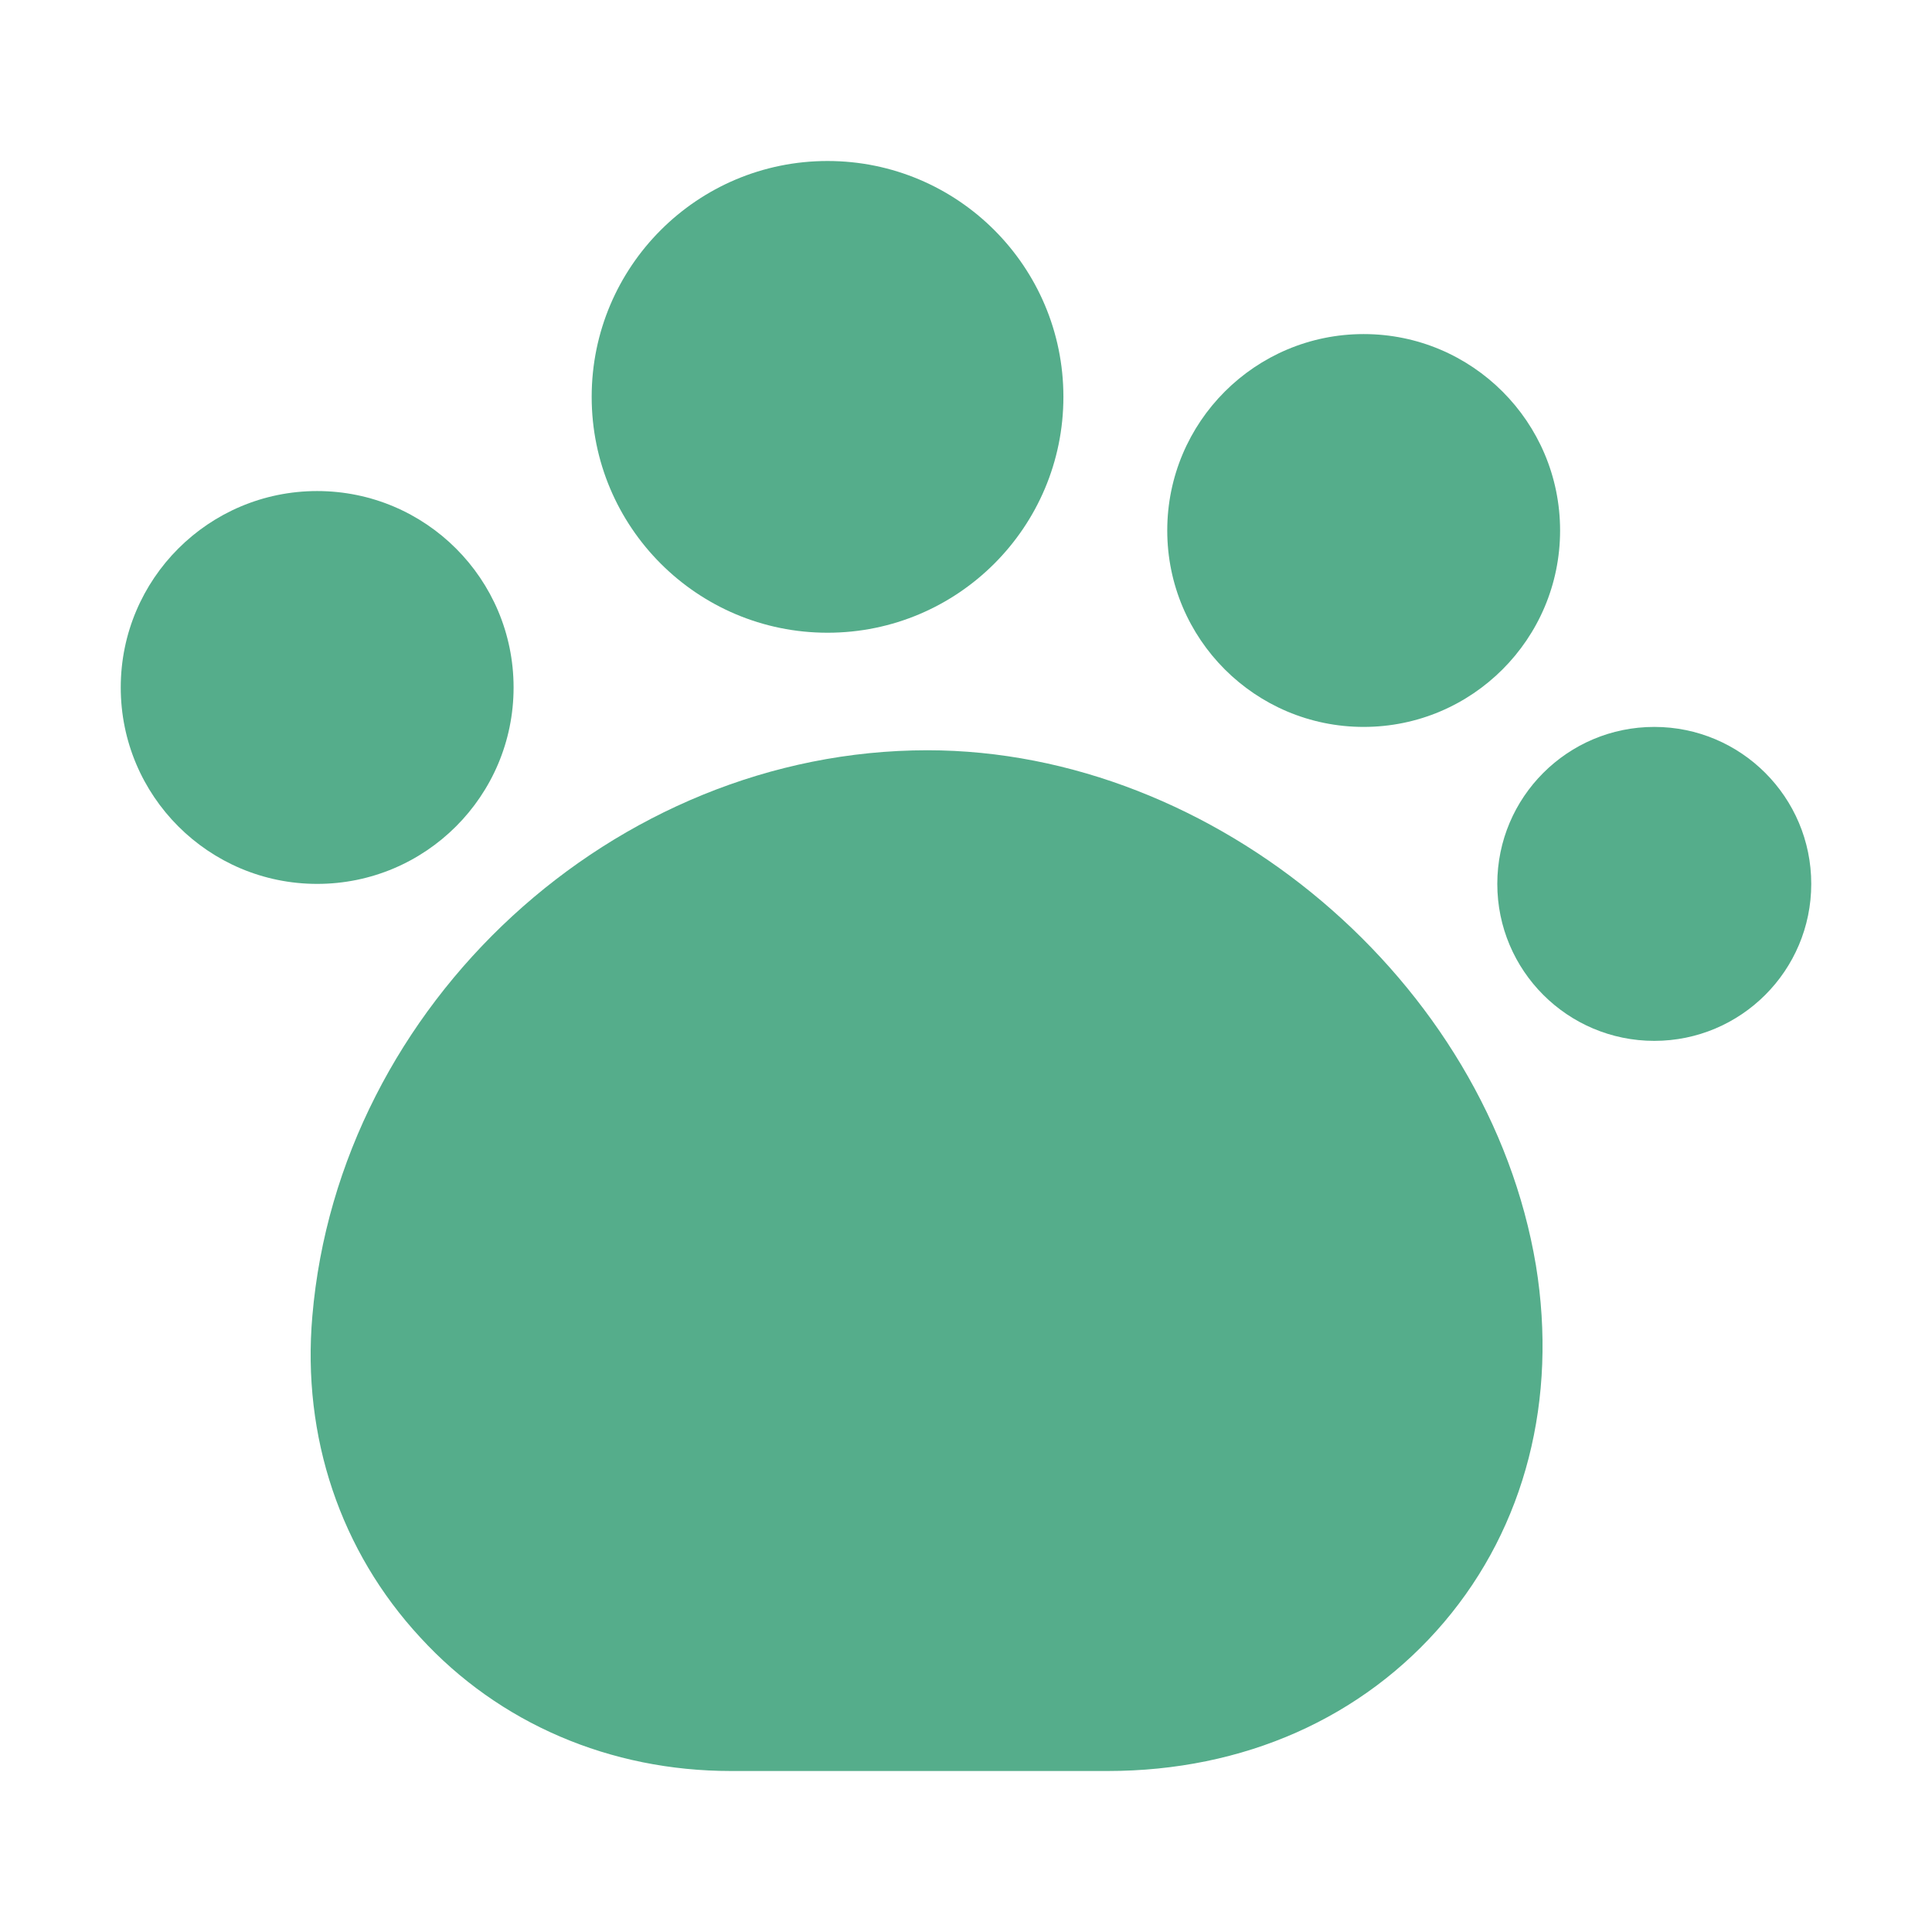
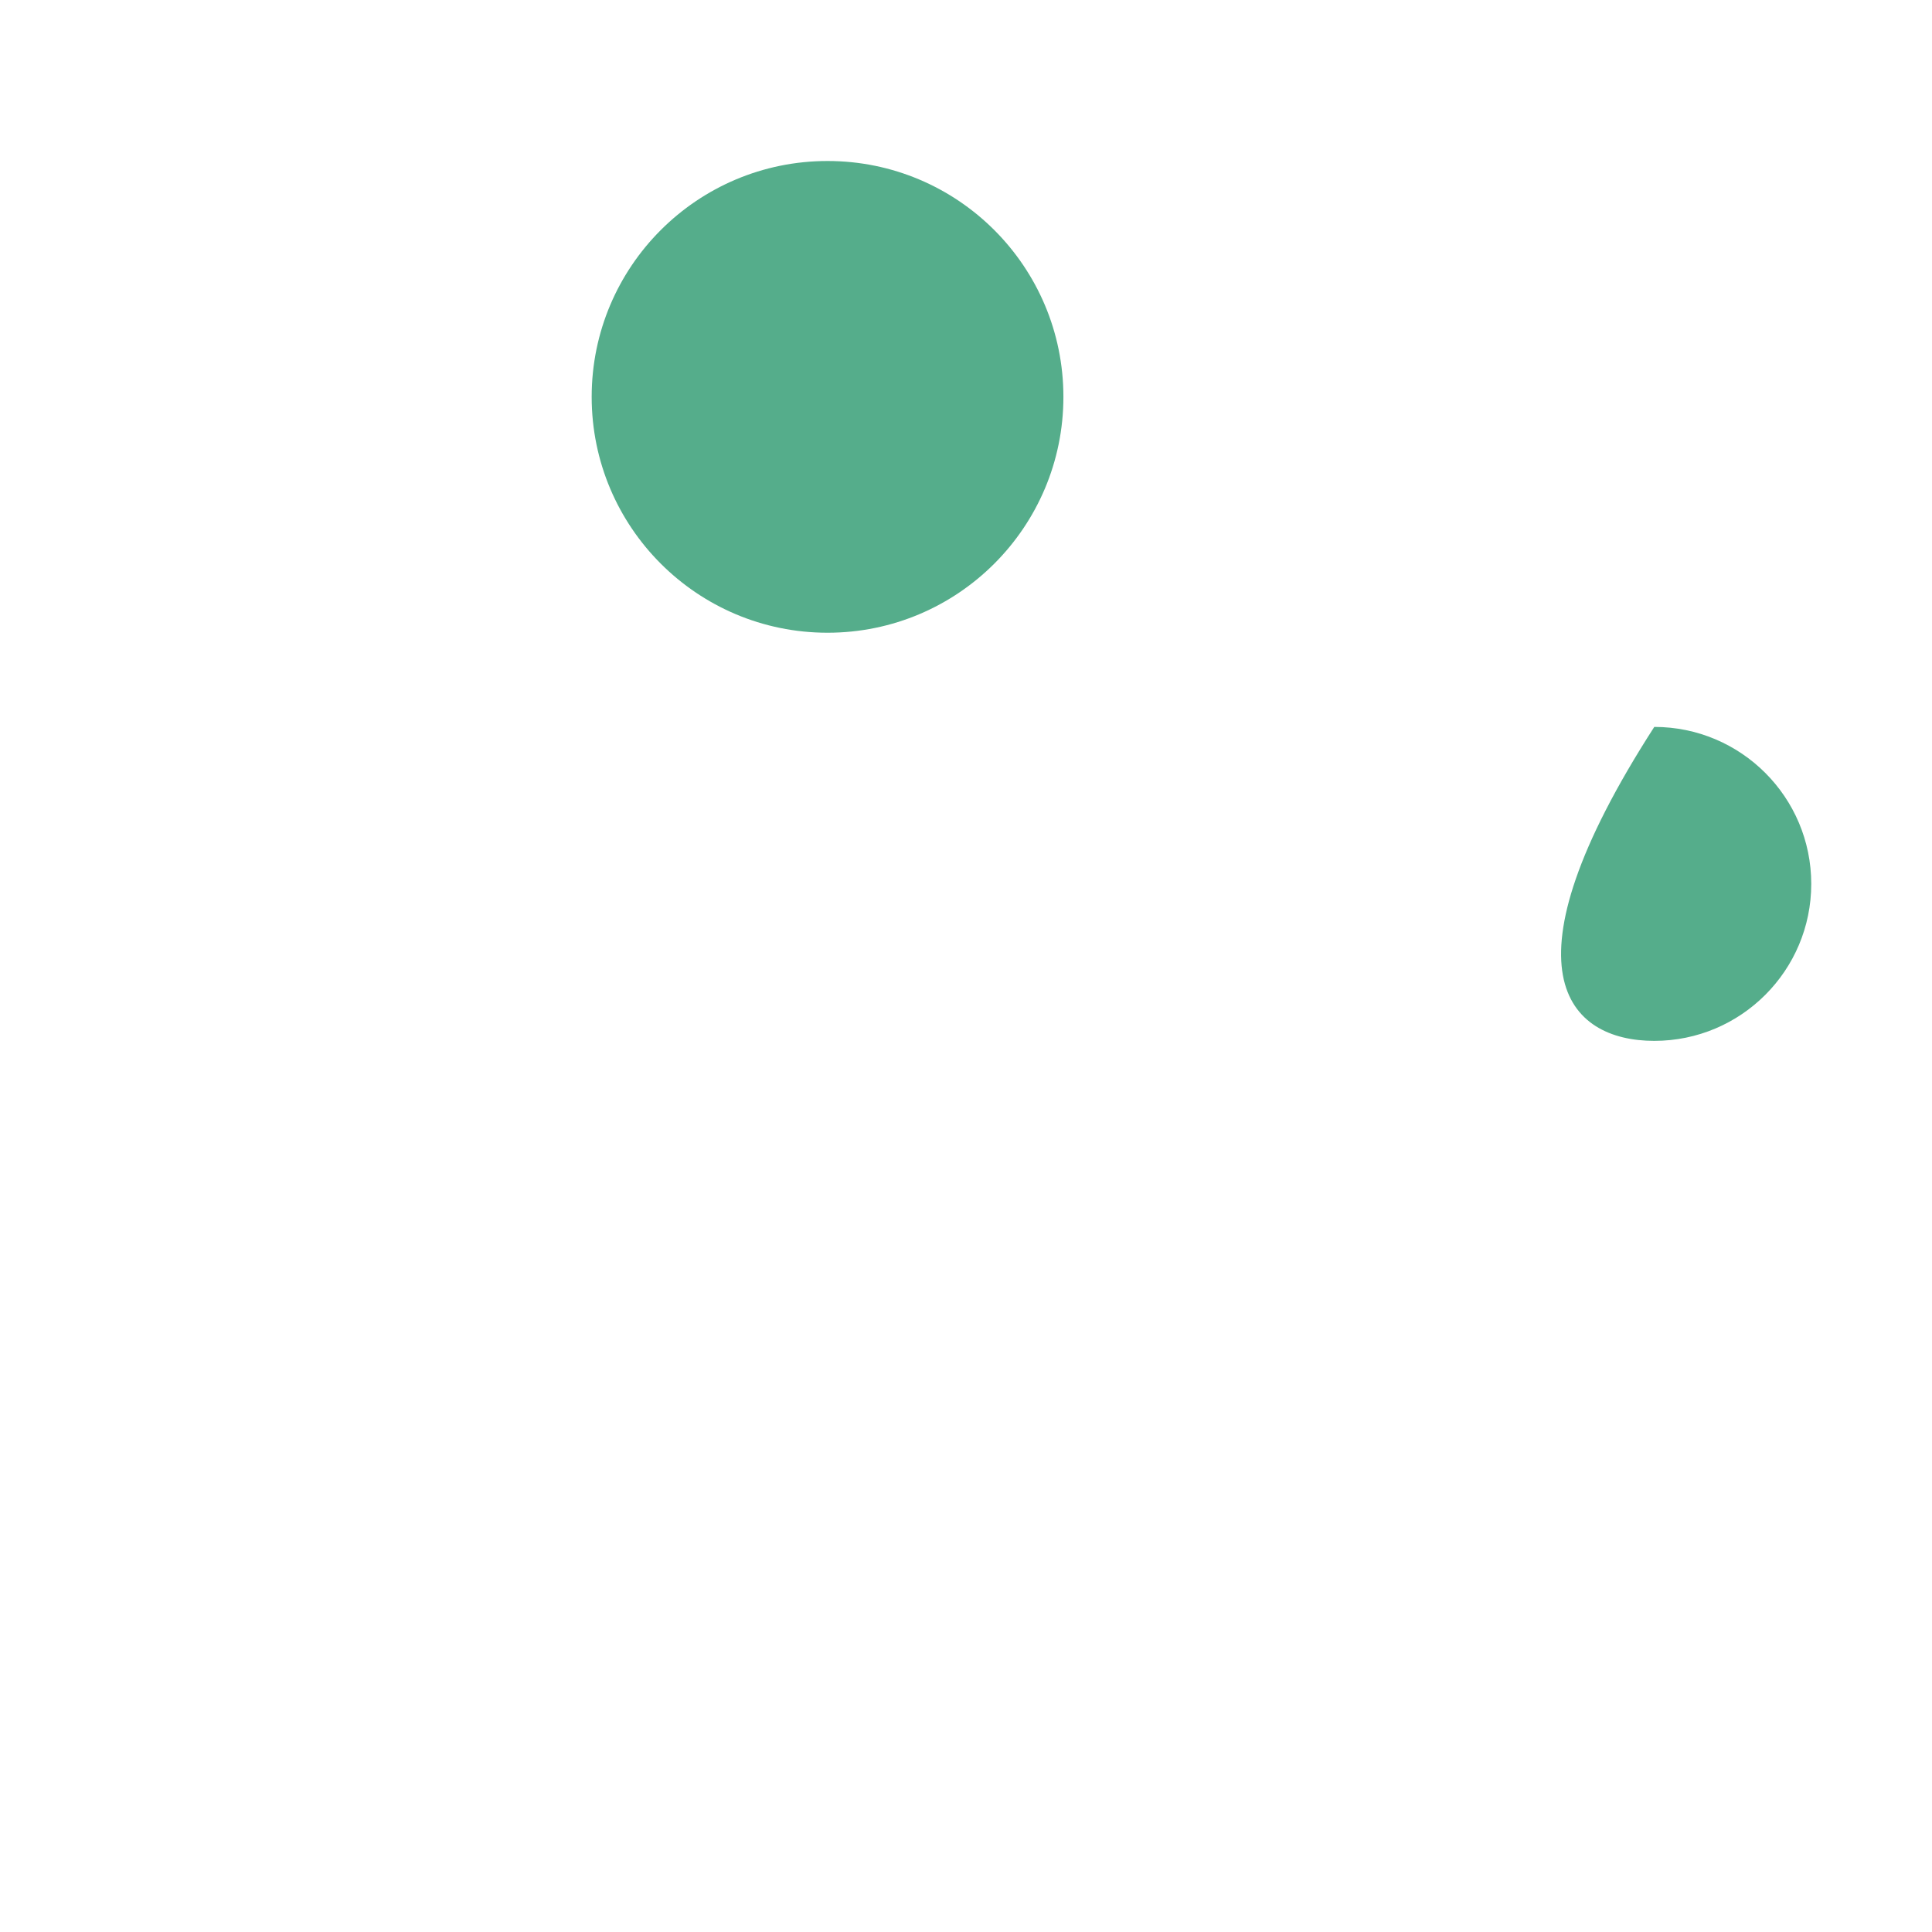
<svg xmlns="http://www.w3.org/2000/svg" width="60" height="60" viewBox="0 0 60 60" fill="none">
-   <path d="M47.7 39.3C46.225 30.475 37.75 23.3 28.8 23.3C19.075 23.3 10.525 31.175 9.7 40.875C9.375 44.625 10.575 48.175 13.05 50.85C15.5 53.525 18.95 55 22.7 55H34.4C38.625 55 42.325 53.35 44.85 50.375C47.375 47.4 48.375 43.45 47.7 39.3Z" fill="#55AD8B" />
  <path d="M25.7 19.65C29.745 19.65 33.025 16.37 33.025 12.325C33.025 8.28 29.745 5 25.7 5C21.654 5 18.375 8.28 18.375 12.325C18.375 16.37 21.654 19.65 25.7 19.65Z" fill="#55AD8B" />
-   <path d="M42.35 22.575C45.719 22.575 48.45 19.844 48.45 16.475C48.45 13.106 45.719 10.375 42.35 10.375C38.981 10.375 36.25 13.106 36.25 16.475C36.25 19.844 38.981 22.575 42.35 22.575Z" fill="#55AD8B" />
-   <path d="M51.375 32.325C54.067 32.325 56.25 30.142 56.25 27.45C56.25 24.758 54.067 22.575 51.375 22.575C48.683 22.575 46.5 24.758 46.5 27.45C46.5 30.142 48.683 32.325 51.375 32.325Z" fill="#55AD8B" />
-   <path d="M9.85 27.45C13.219 27.45 15.95 24.719 15.95 21.35C15.95 17.981 13.219 15.25 9.85 15.25C6.481 15.25 3.75 17.981 3.75 21.35C3.75 24.719 6.481 27.45 9.85 27.45Z" fill="#55AD8B" />
+   <path d="M51.375 32.325C54.067 32.325 56.25 30.142 56.25 27.45C56.25 24.758 54.067 22.575 51.375 22.575C46.5 30.142 48.683 32.325 51.375 32.325Z" fill="#55AD8B" />
</svg>